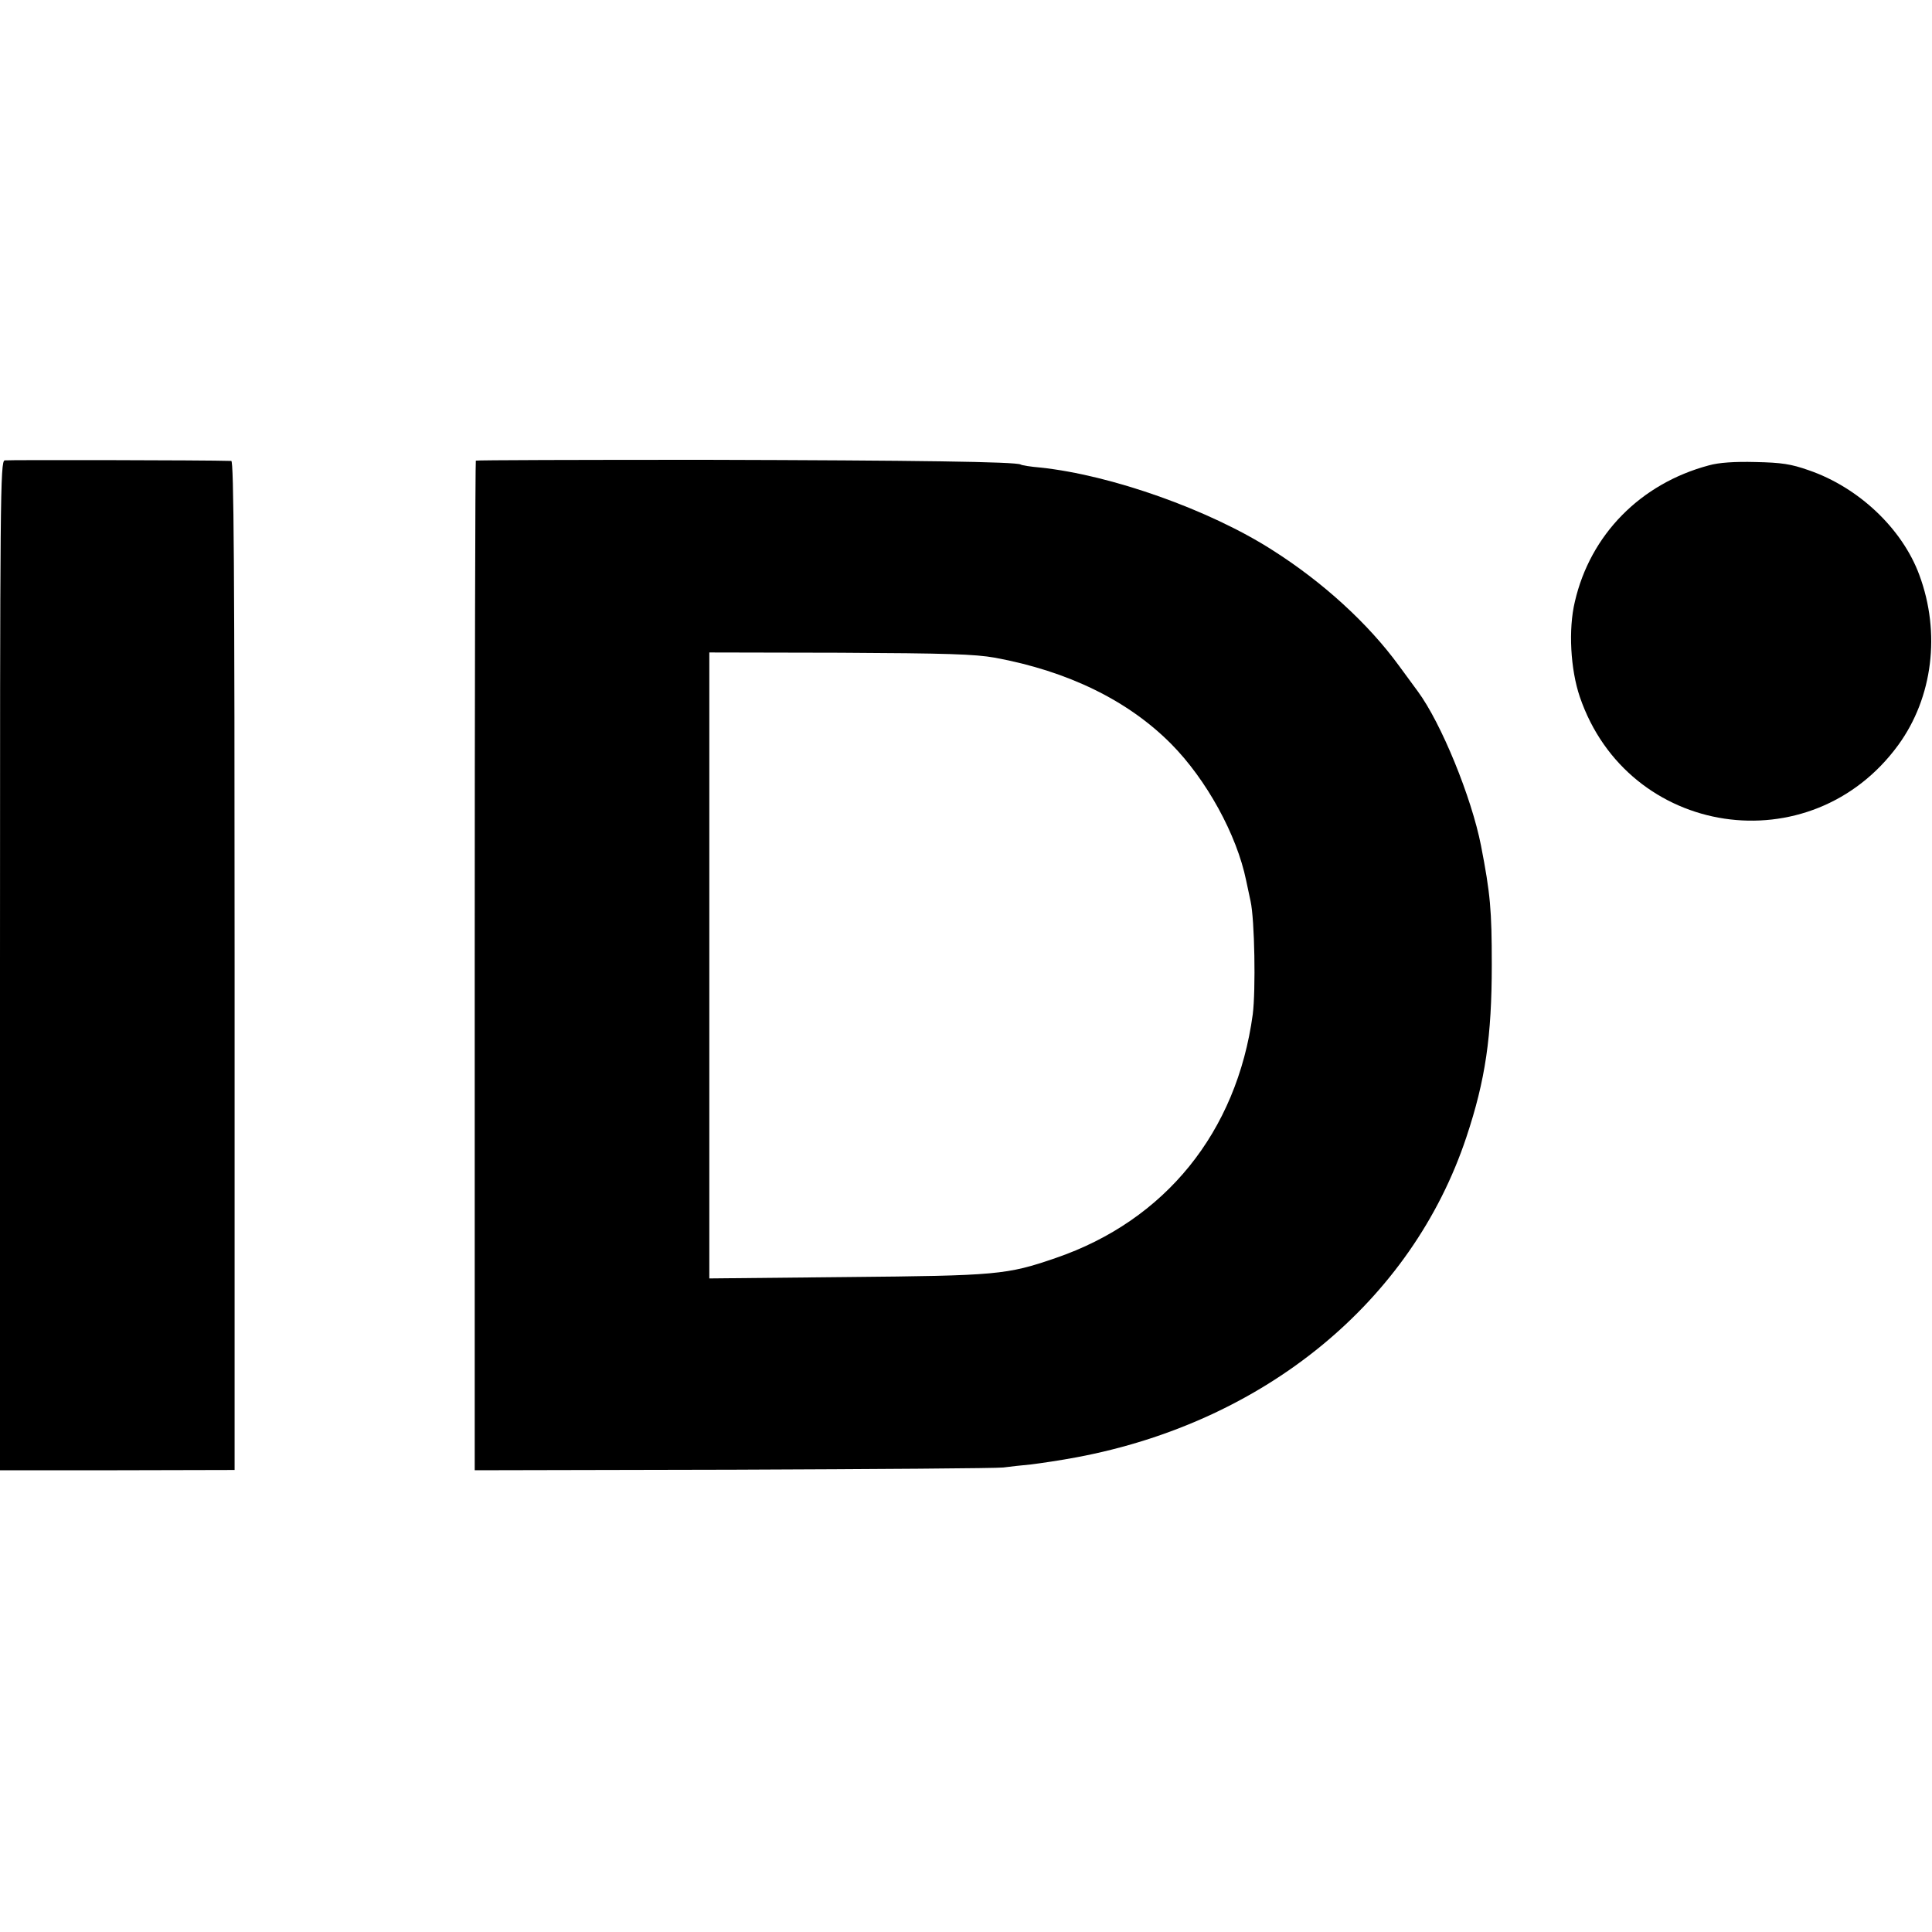
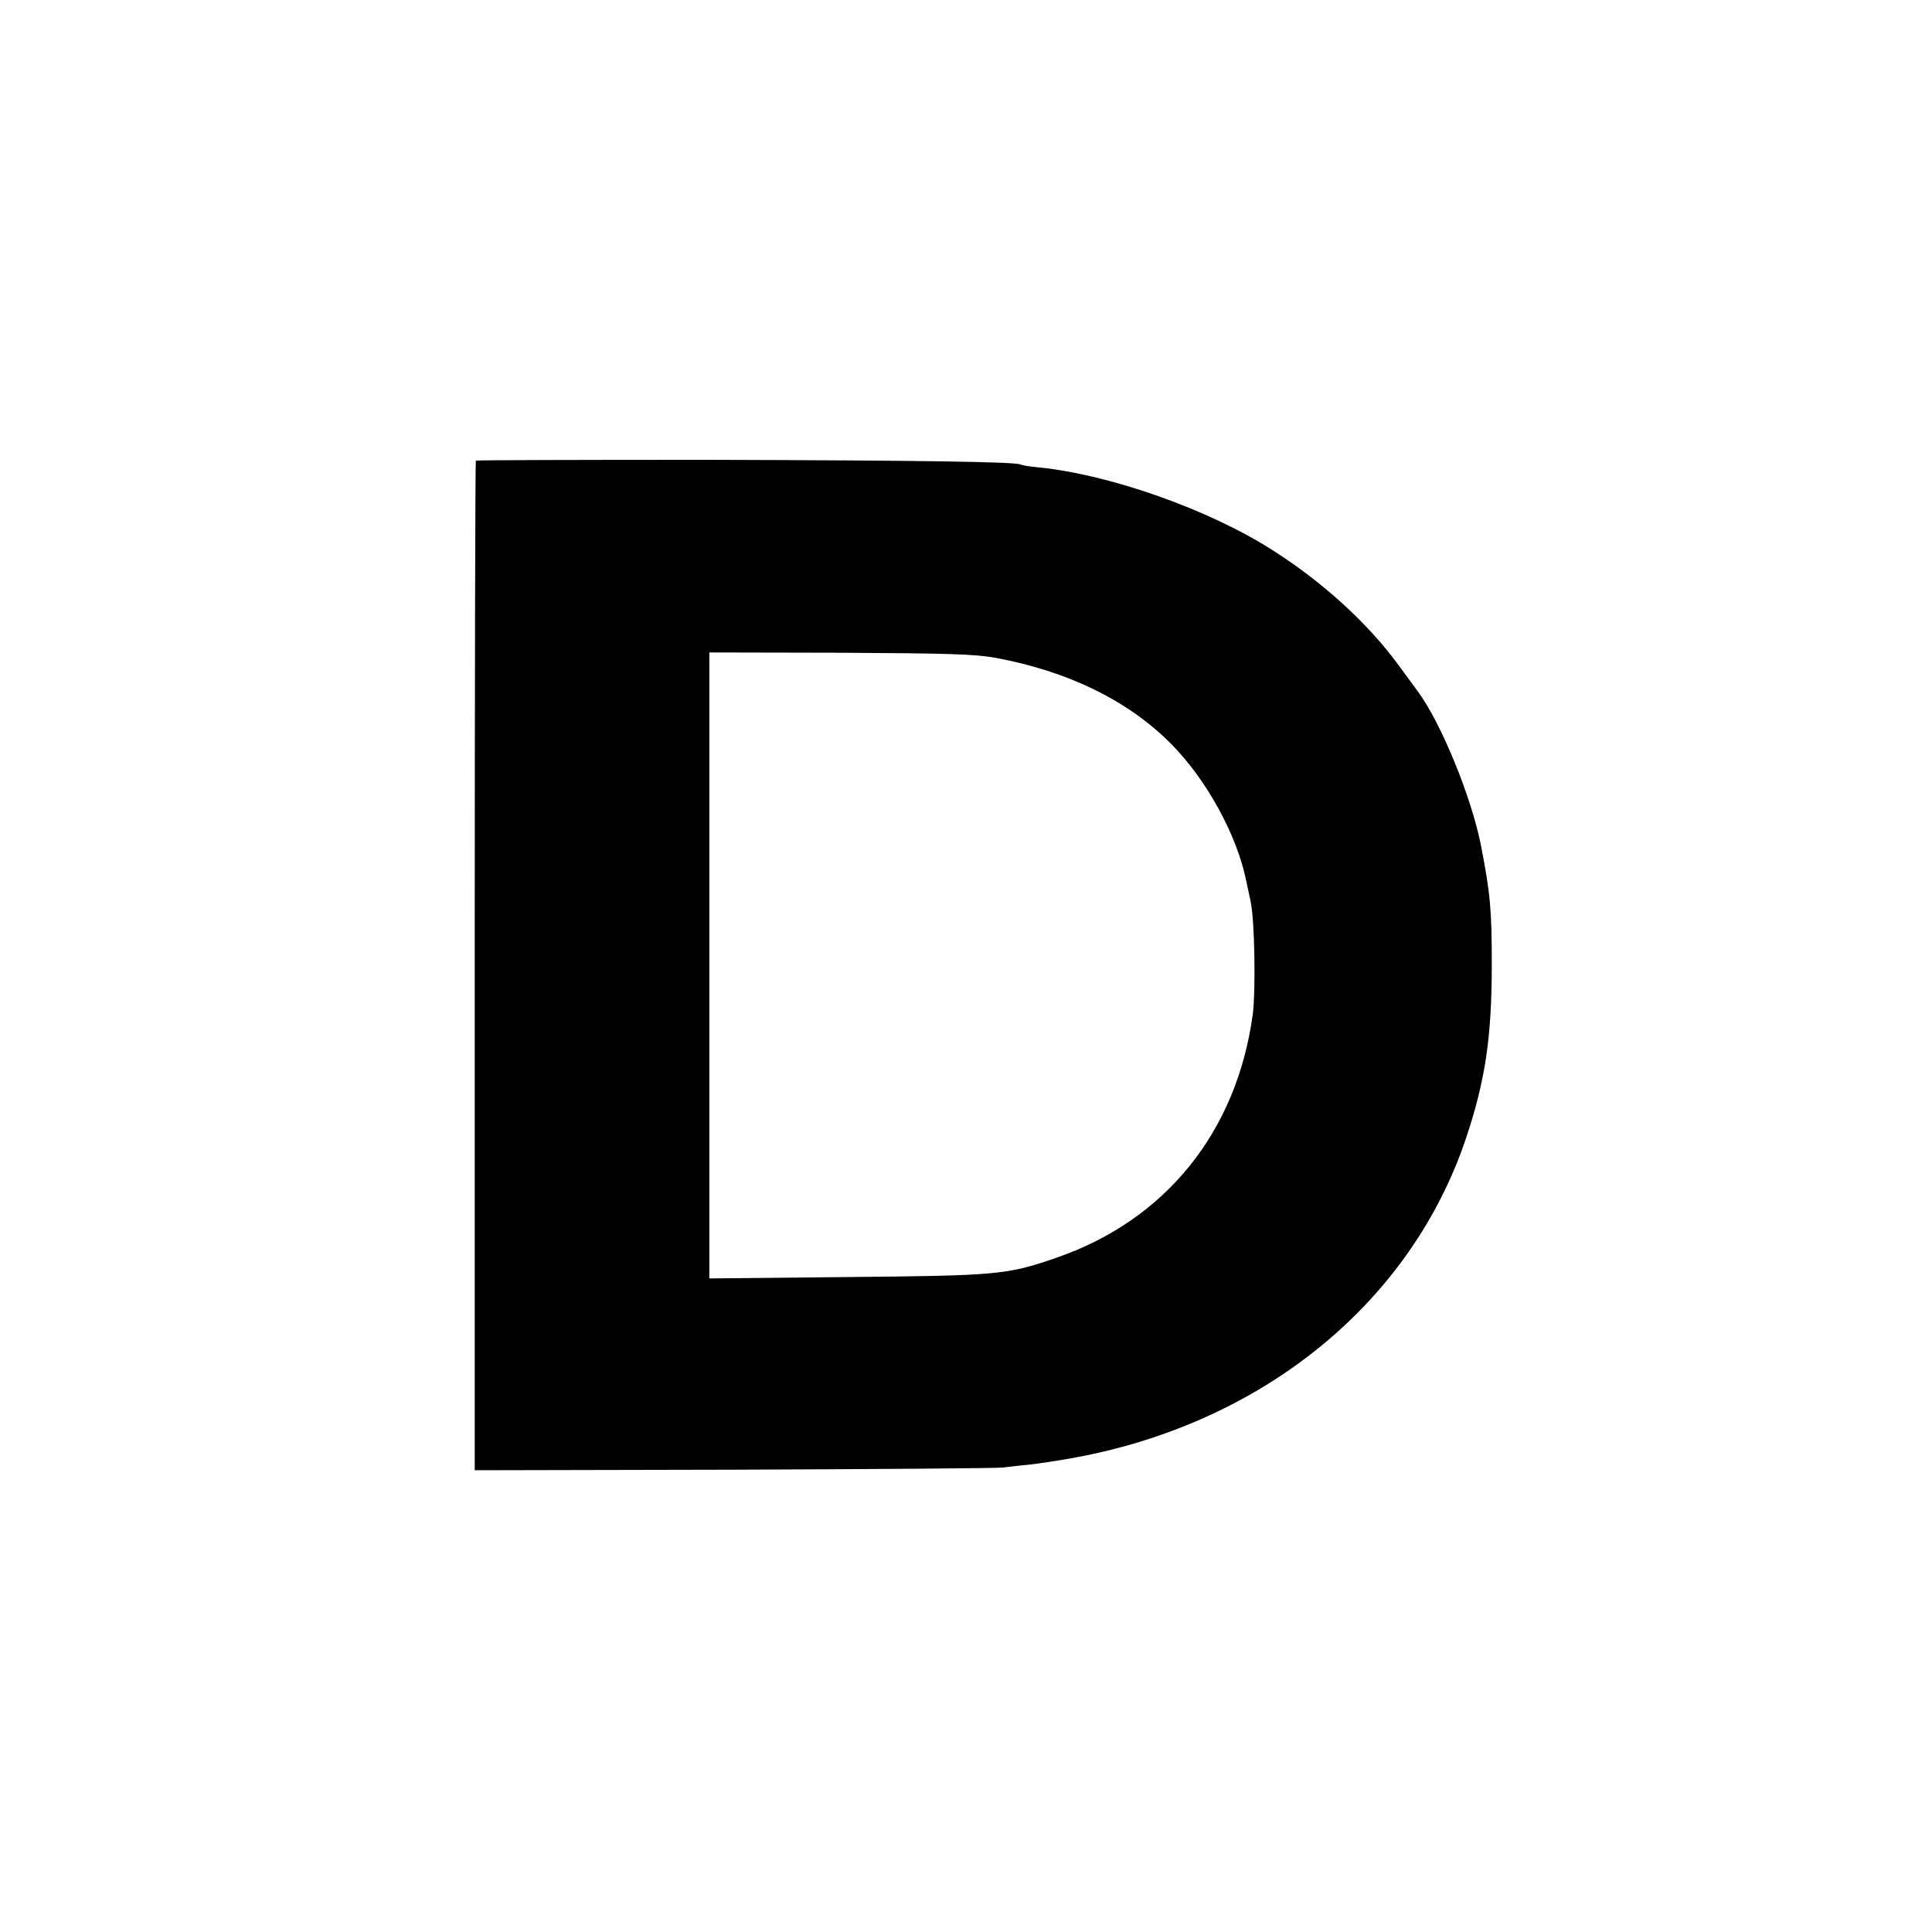
<svg xmlns="http://www.w3.org/2000/svg" version="1.0" width="700pt" height="700pt" viewBox="0 0 700 700" preserveAspectRatio="xMidYMid meet">
  <g transform="translate(0,700) scale(0.1,-0.1)" fill="#000000" stroke="none">
-     <path d="M17 5332 c-16 -3 -17 -130 -17 -1831 l0 -1828 425 0 425 1 0 1828 c0 1456 -3 1828 -12 1828 -92 3 -809 4 -821 2z" />
    <path d="M1724 5331 c-2 -2 -4 -826 -4 -1831 l0 -1827 938 2 c515 2 955 5 977 8 22 3 67 8 100 11 33 4 108 15 166 26 682 128 1214 565 1412 1160 69 207 92 365 92 625 0 197 -5 256 -39 431 -34 174 -144 444 -229 559 -4 5 -35 48 -69 94 -111 152 -275 302 -458 418 -228 146 -584 272 -841 299 -35 3 -67 8 -71 11 -18 10 -375 15 -1141 17 -456 0 -831 -1 -833 -3z m1881 -714 c265 -49 482 -155 638 -312 128 -129 238 -329 272 -495 3 -14 10 -47 16 -75 15 -67 19 -323 8 -410 -58 -427 -317 -747 -714 -883 -177 -61 -212 -64 -757 -69 l-498 -5 0 1134 0 1134 473 -1 c390 -2 488 -5 562 -18z" />
-     <path d="M6192 5314 c-248 -66 -430 -251 -486 -494 -24 -100 -16 -245 18 -345 174 -509 837 -609 1154 -174 125 172 154 406 76 616 -62 168 -220 317 -400 379 -65 23 -99 28 -194 30 -75 2 -133 -2 -168 -12z" />
  </g>
</svg>